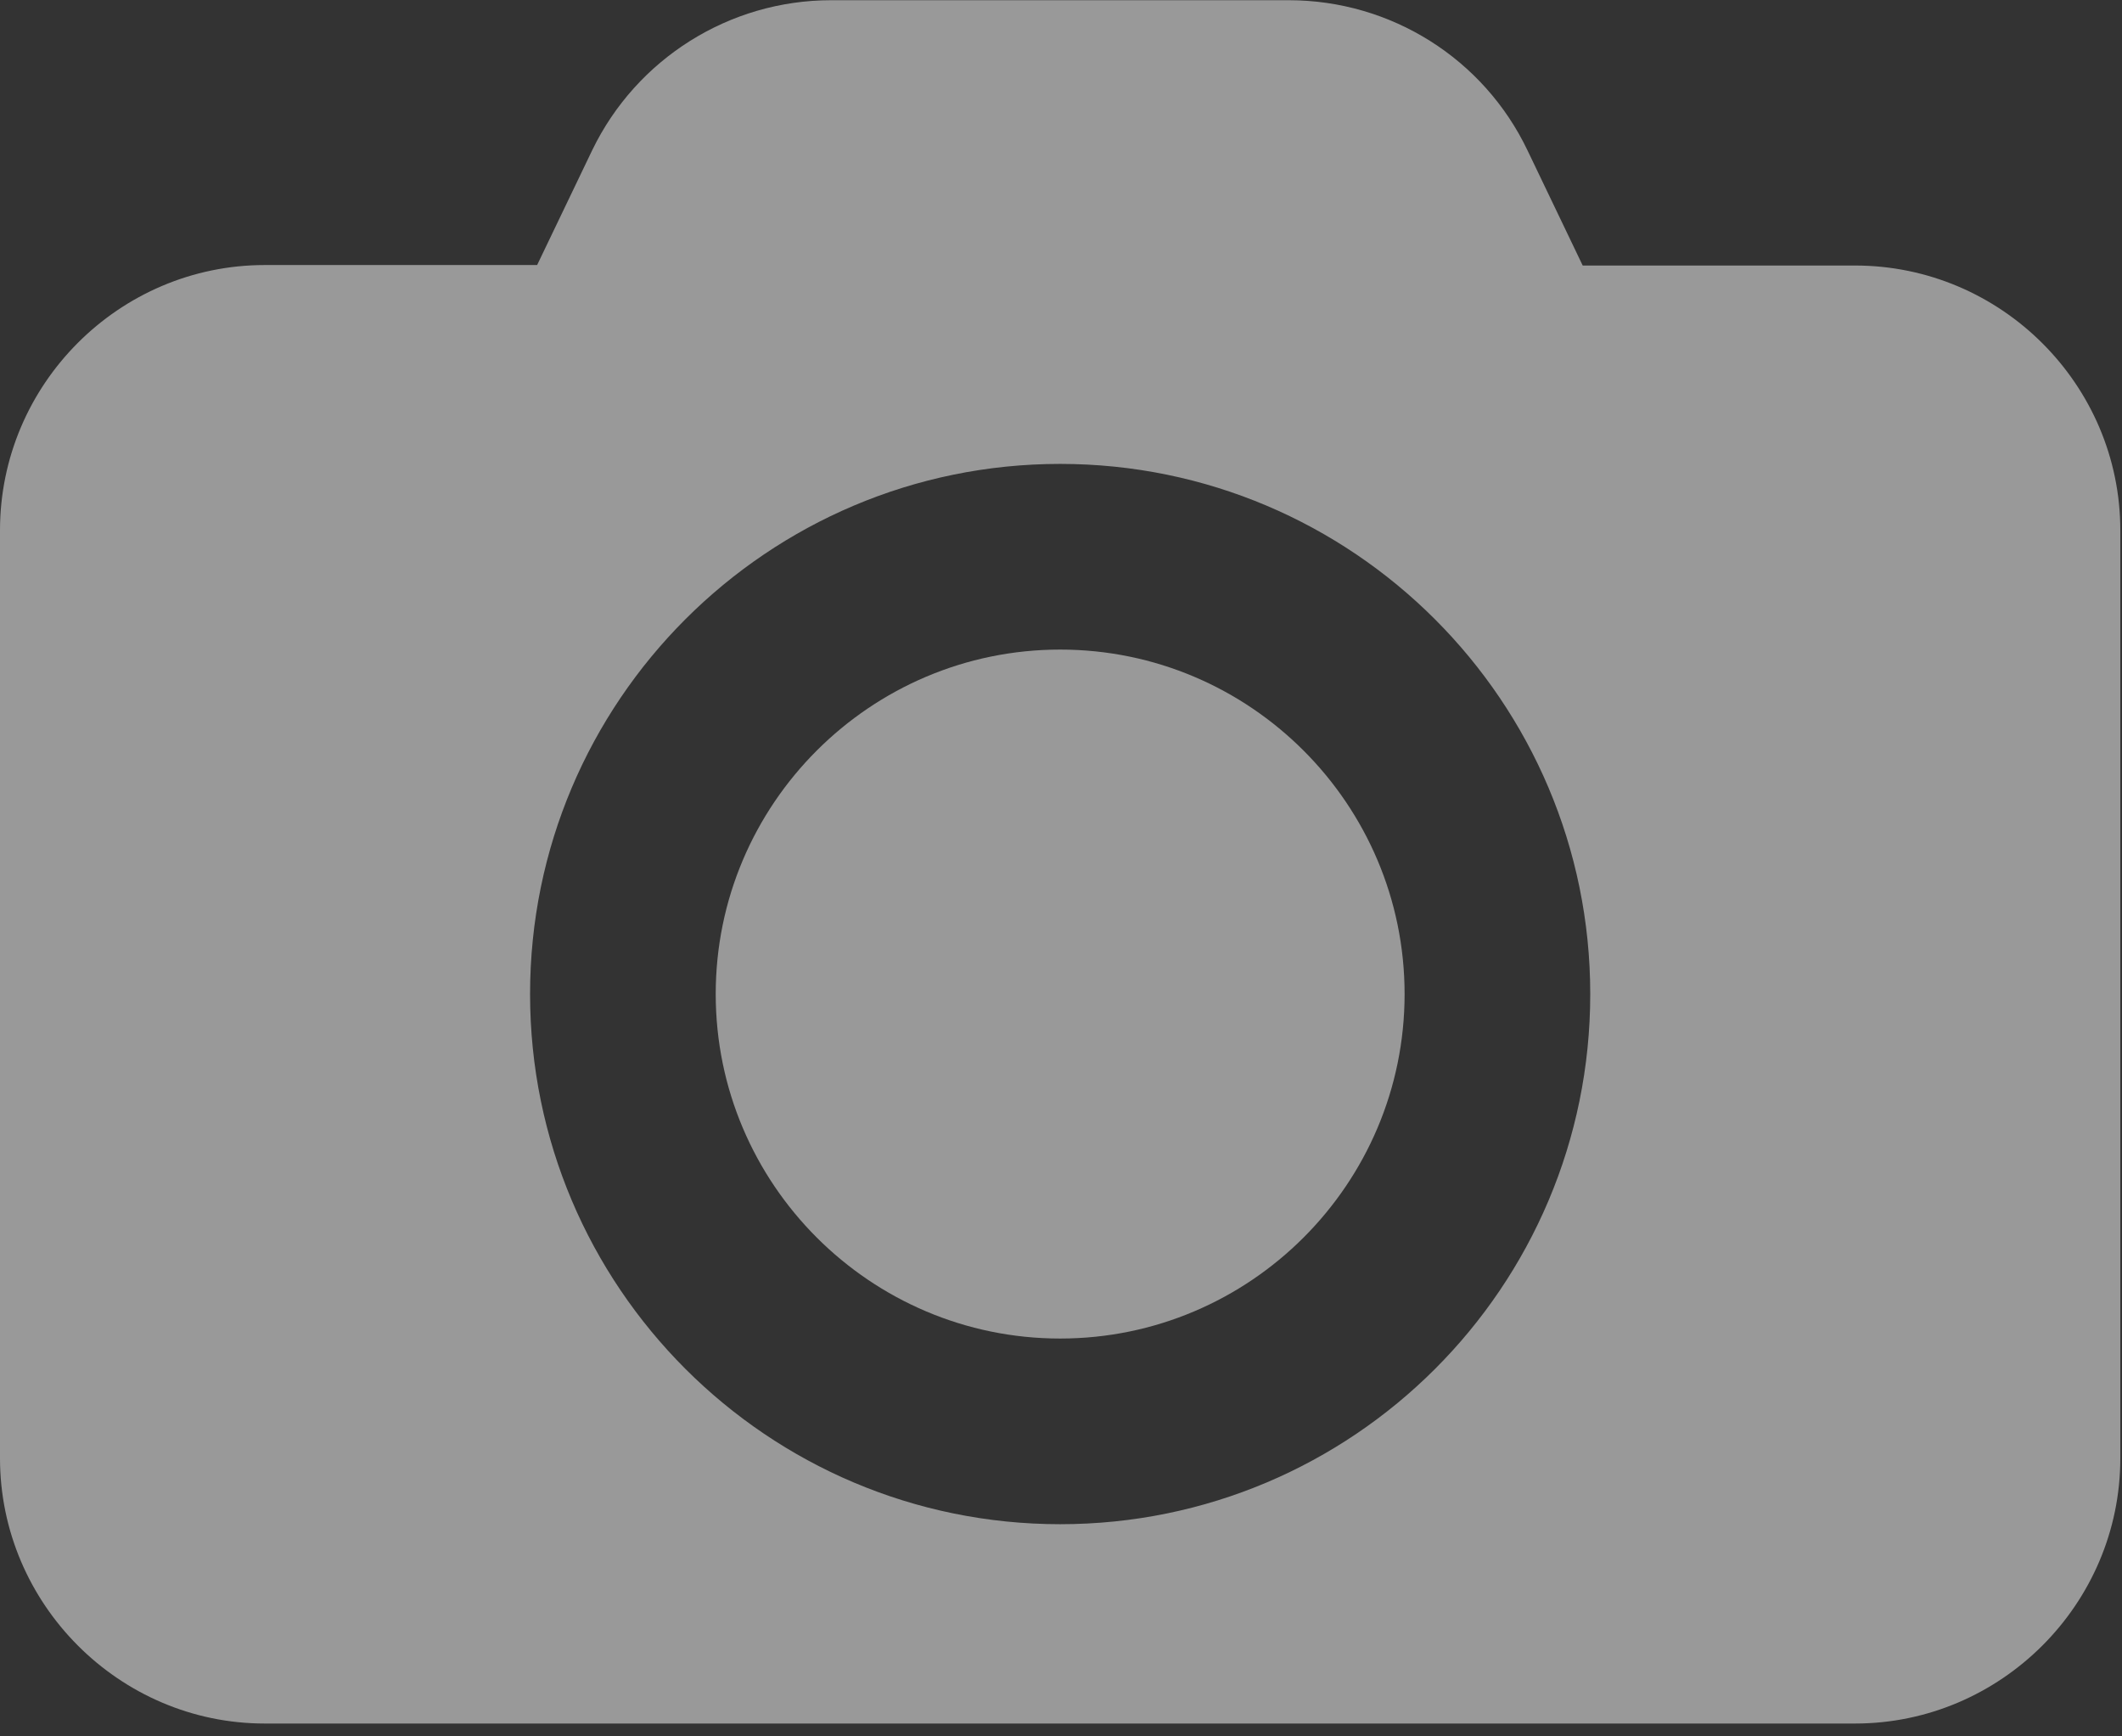
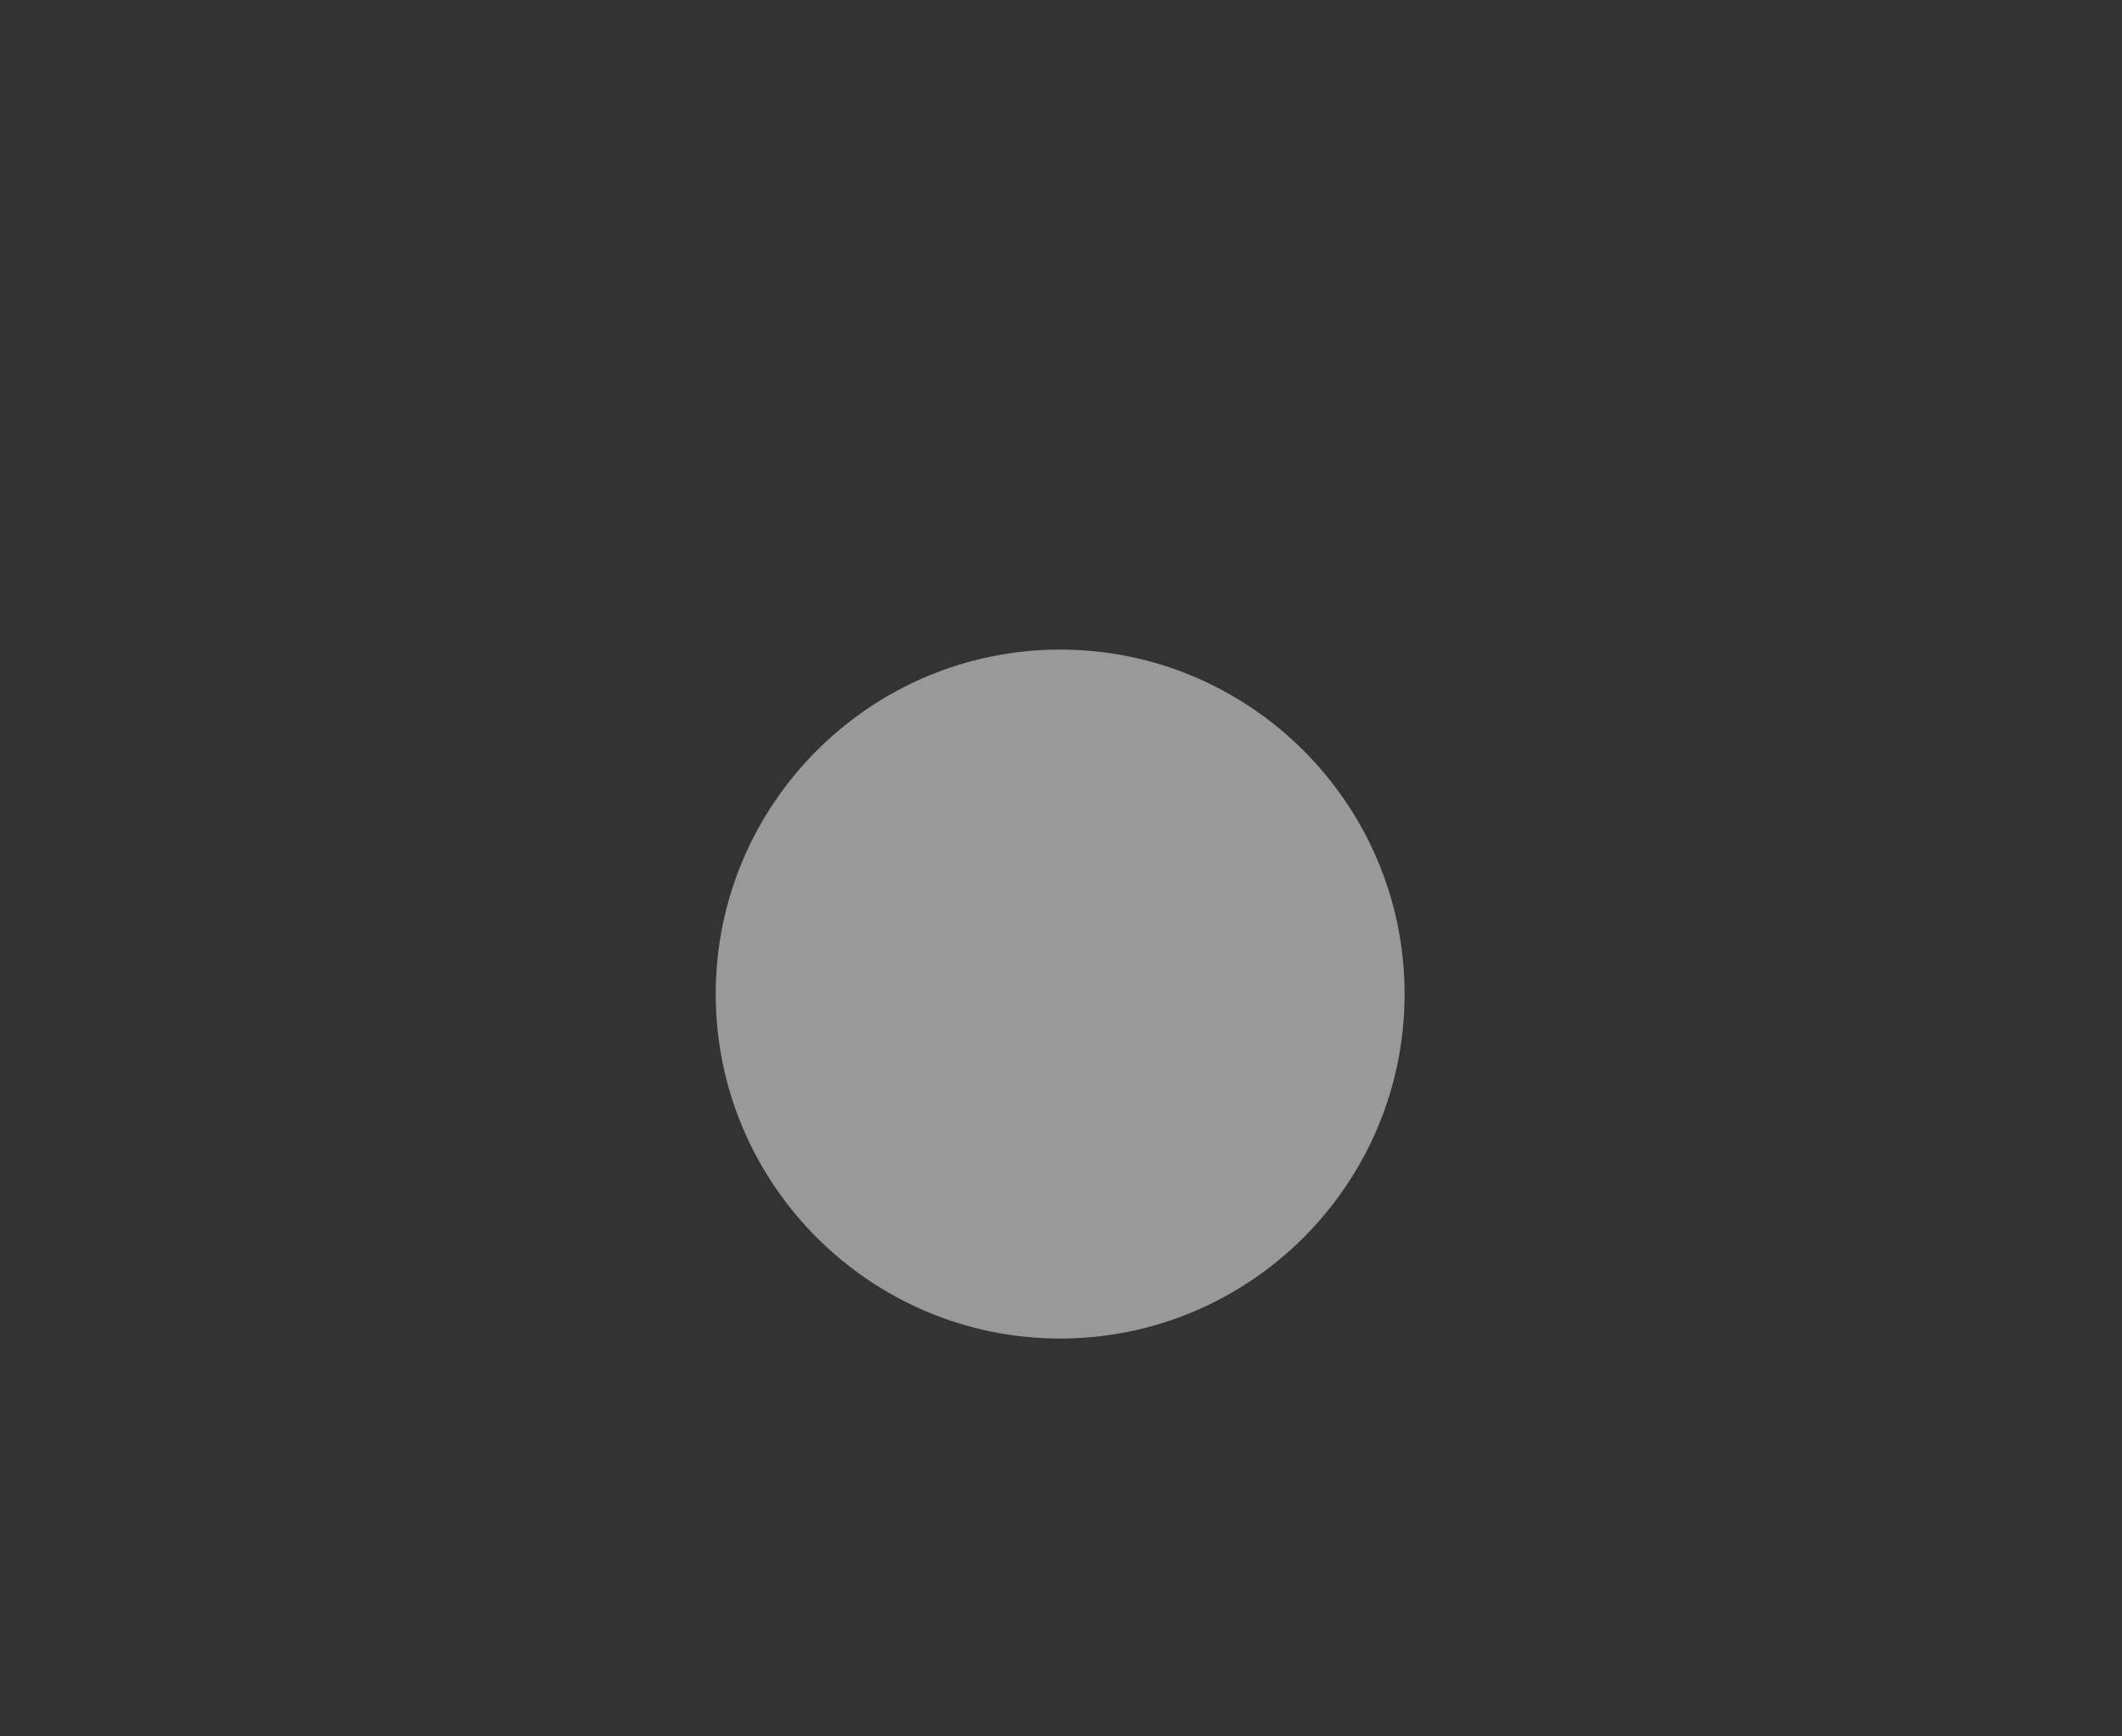
<svg xmlns="http://www.w3.org/2000/svg" width="88" height="72" viewBox="0 0 88 72" fill="none">
  <rect x="0" y="0" width="88" height="72" fill="#333333" stroke="none" />
  <g opacity="0.5">
-     <path d="M76.929 11.01H65.635L63.349 6.242C61.532 2.432 57.682 0.009 53.442 0.009H34.468C30.248 0.009 26.398 2.432 24.562 6.223L22.275 10.99H10.981C4.943 10.99 -0 15.934 -0 21.991V60.466C-0 66.504 4.943 71.467 10.981 71.467H76.929C82.967 71.467 87.93 66.524 87.93 60.466V21.991C87.93 15.954 82.987 11.01 76.929 11.01ZM43.965 63.202C31.831 63.202 21.982 53.354 21.982 41.219C21.982 29.085 31.831 19.236 43.965 19.236C56.099 19.236 65.948 29.085 65.948 41.219C65.948 53.373 56.099 63.202 43.965 63.202Z" fill="white" />
    <path d="M43.965 26.935C36.09 26.935 29.681 33.344 29.681 41.219C29.681 49.094 36.09 55.503 43.965 55.503C51.84 55.503 58.249 49.094 58.249 41.219C58.249 33.344 51.84 26.935 43.965 26.935Z" fill="white" />
  </g>
</svg>